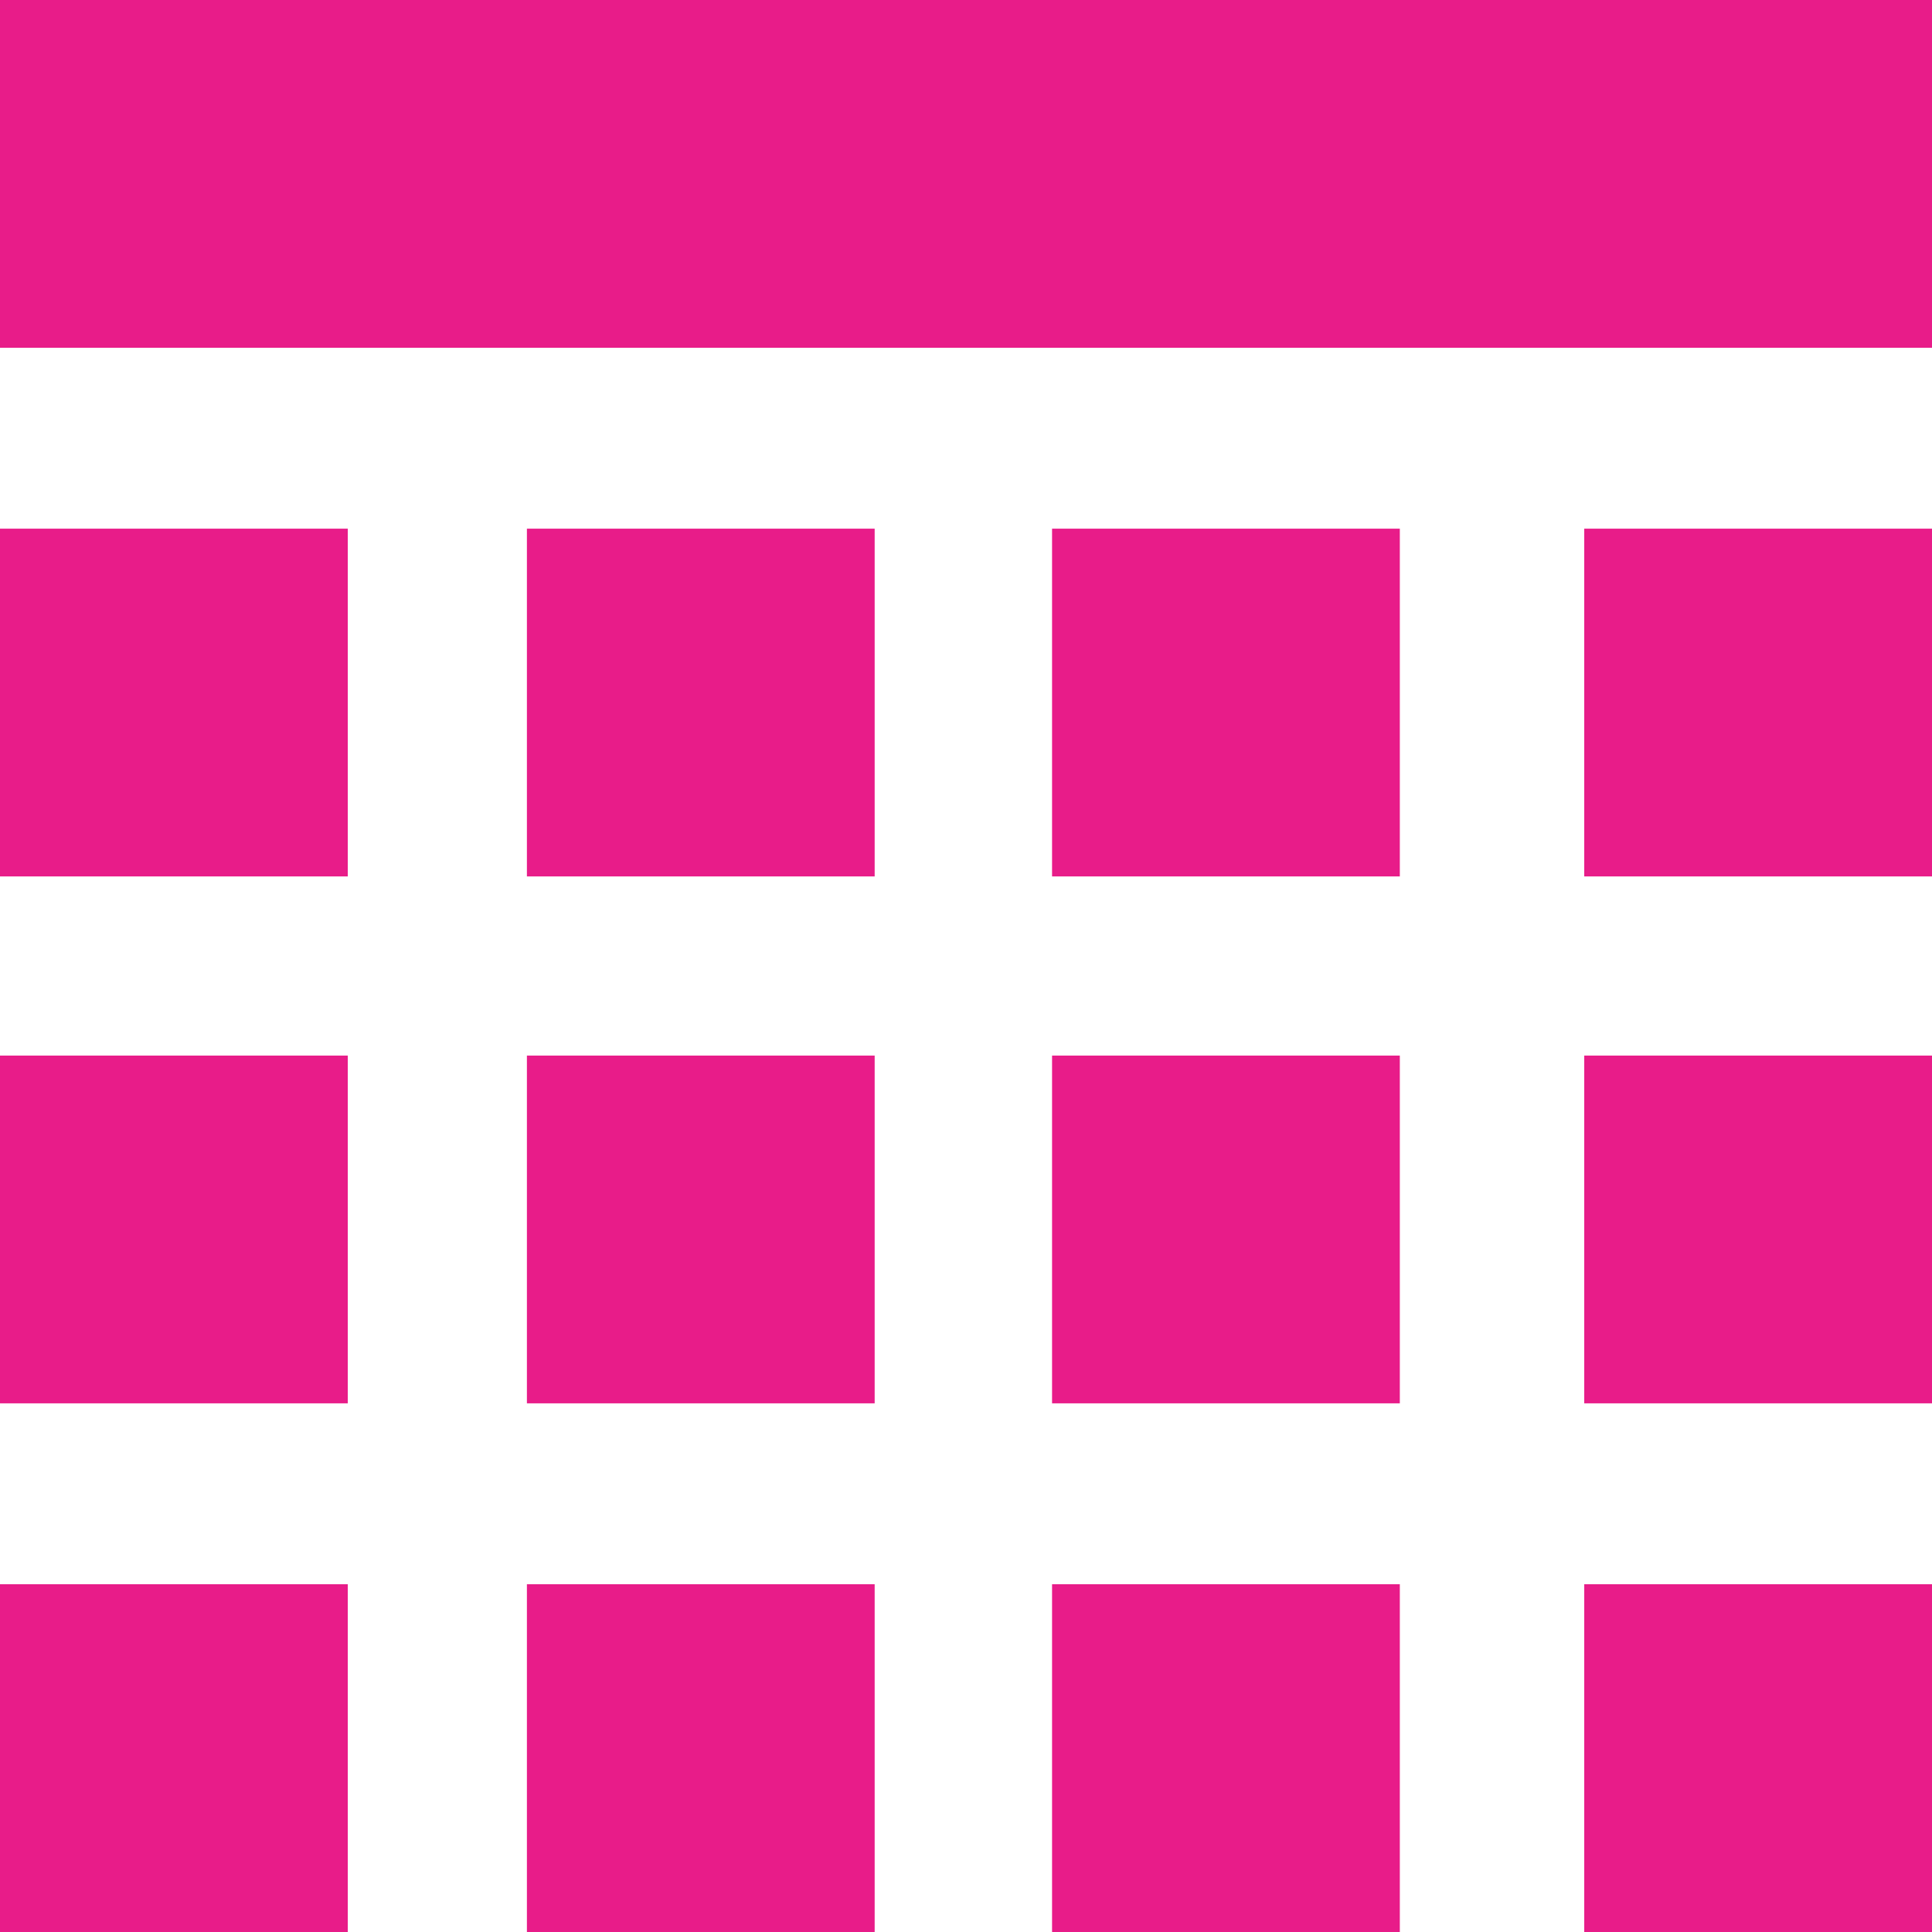
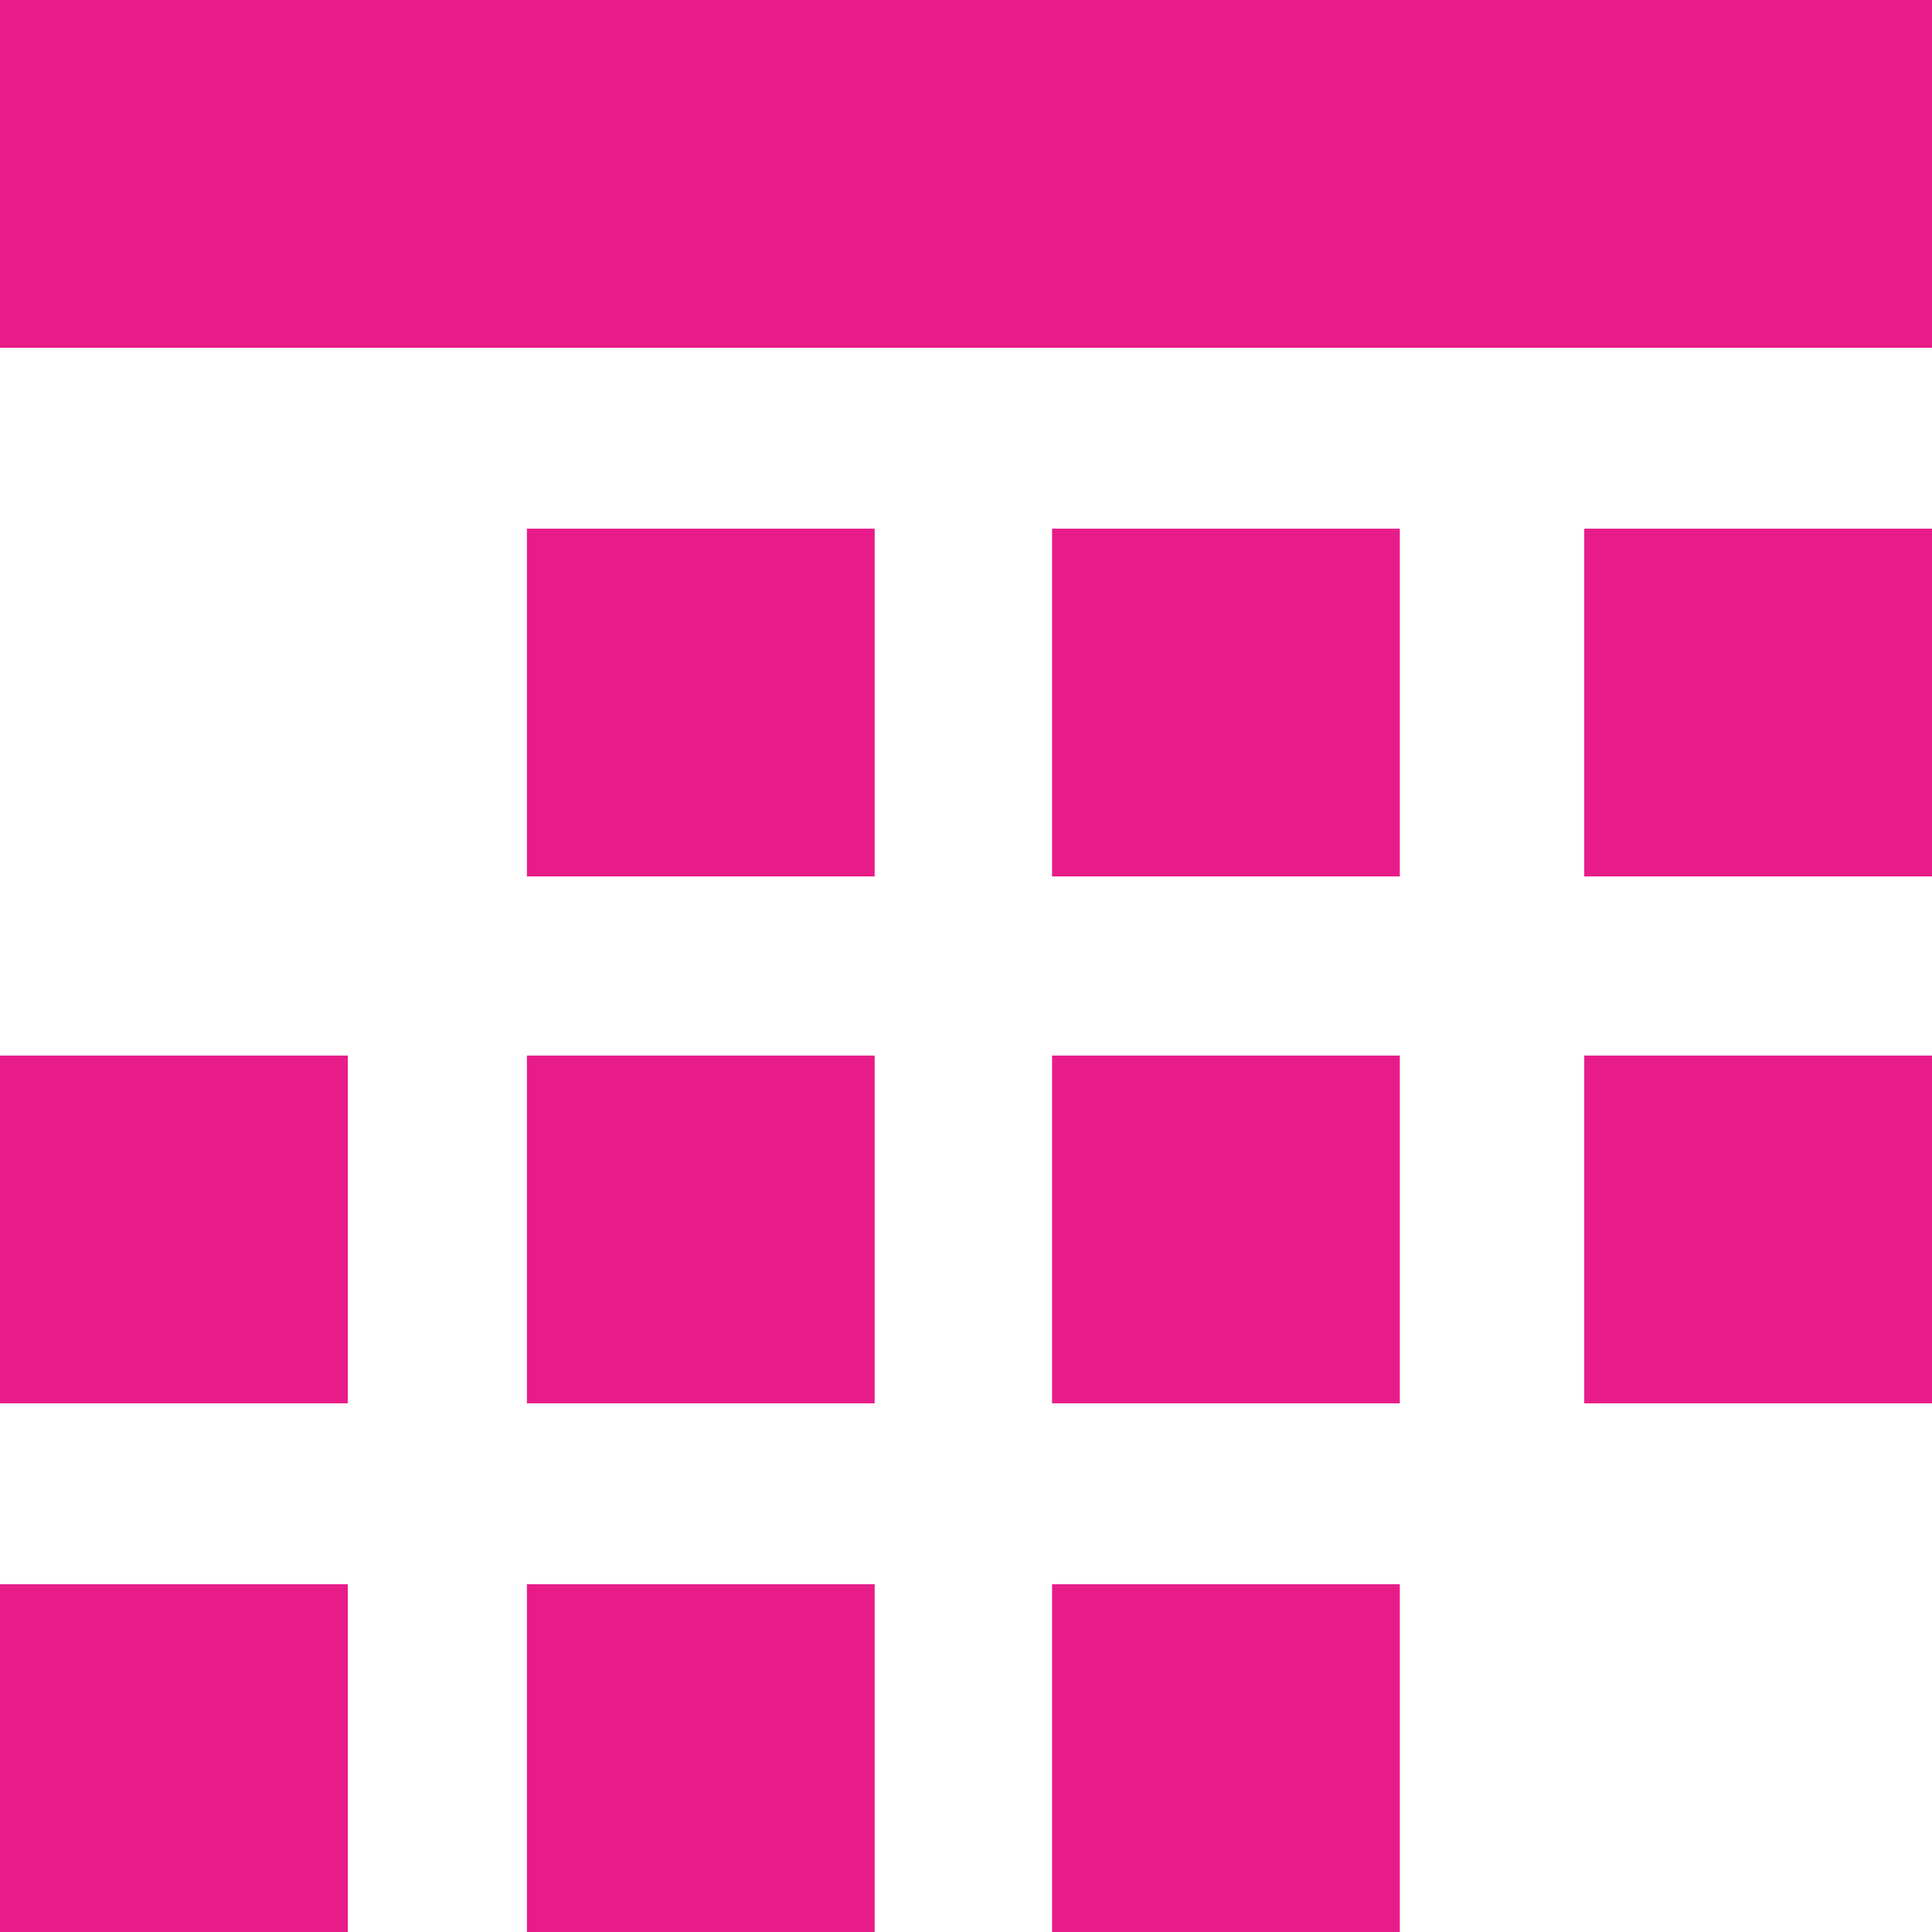
<svg xmlns="http://www.w3.org/2000/svg" version="1.1" id="Ebene_1" x="0px" y="0px" viewBox="0 0 11 11" style="enable-background:new 0 0 11 11;" xml:space="preserve">
  <style type="text/css">
	.st0{fill:#E81C89;}
</style>
  <g>
    <rect class="st0" width="11" height="1.98" />
-     <rect y="3.01" class="st0" width="1.98" height="1.98" />
    <rect x="3" y="3.01" class="st0" width="1.98" height="1.98" />
    <rect x="5.99" y="3.01" class="st0" width="1.98" height="1.98" />
    <rect x="9.02" y="3.01" class="st0" width="1.98" height="1.98" />
    <rect y="6.01" class="st0" width="1.98" height="1.98" />
    <rect x="3" y="6.01" class="st0" width="1.98" height="1.98" />
    <rect x="5.99" y="6.01" class="st0" width="1.98" height="1.98" />
    <rect x="9.02" y="6.01" class="st0" width="1.98" height="1.98" />
    <rect y="9.02" class="st0" width="1.98" height="1.98" />
    <rect x="3" y="9.02" class="st0" width="1.98" height="1.98" />
    <rect x="5.99" y="9.02" class="st0" width="1.98" height="1.98" />
-     <rect x="9.02" y="9.02" class="st0" width="1.98" height="1.98" />
  </g>
</svg>